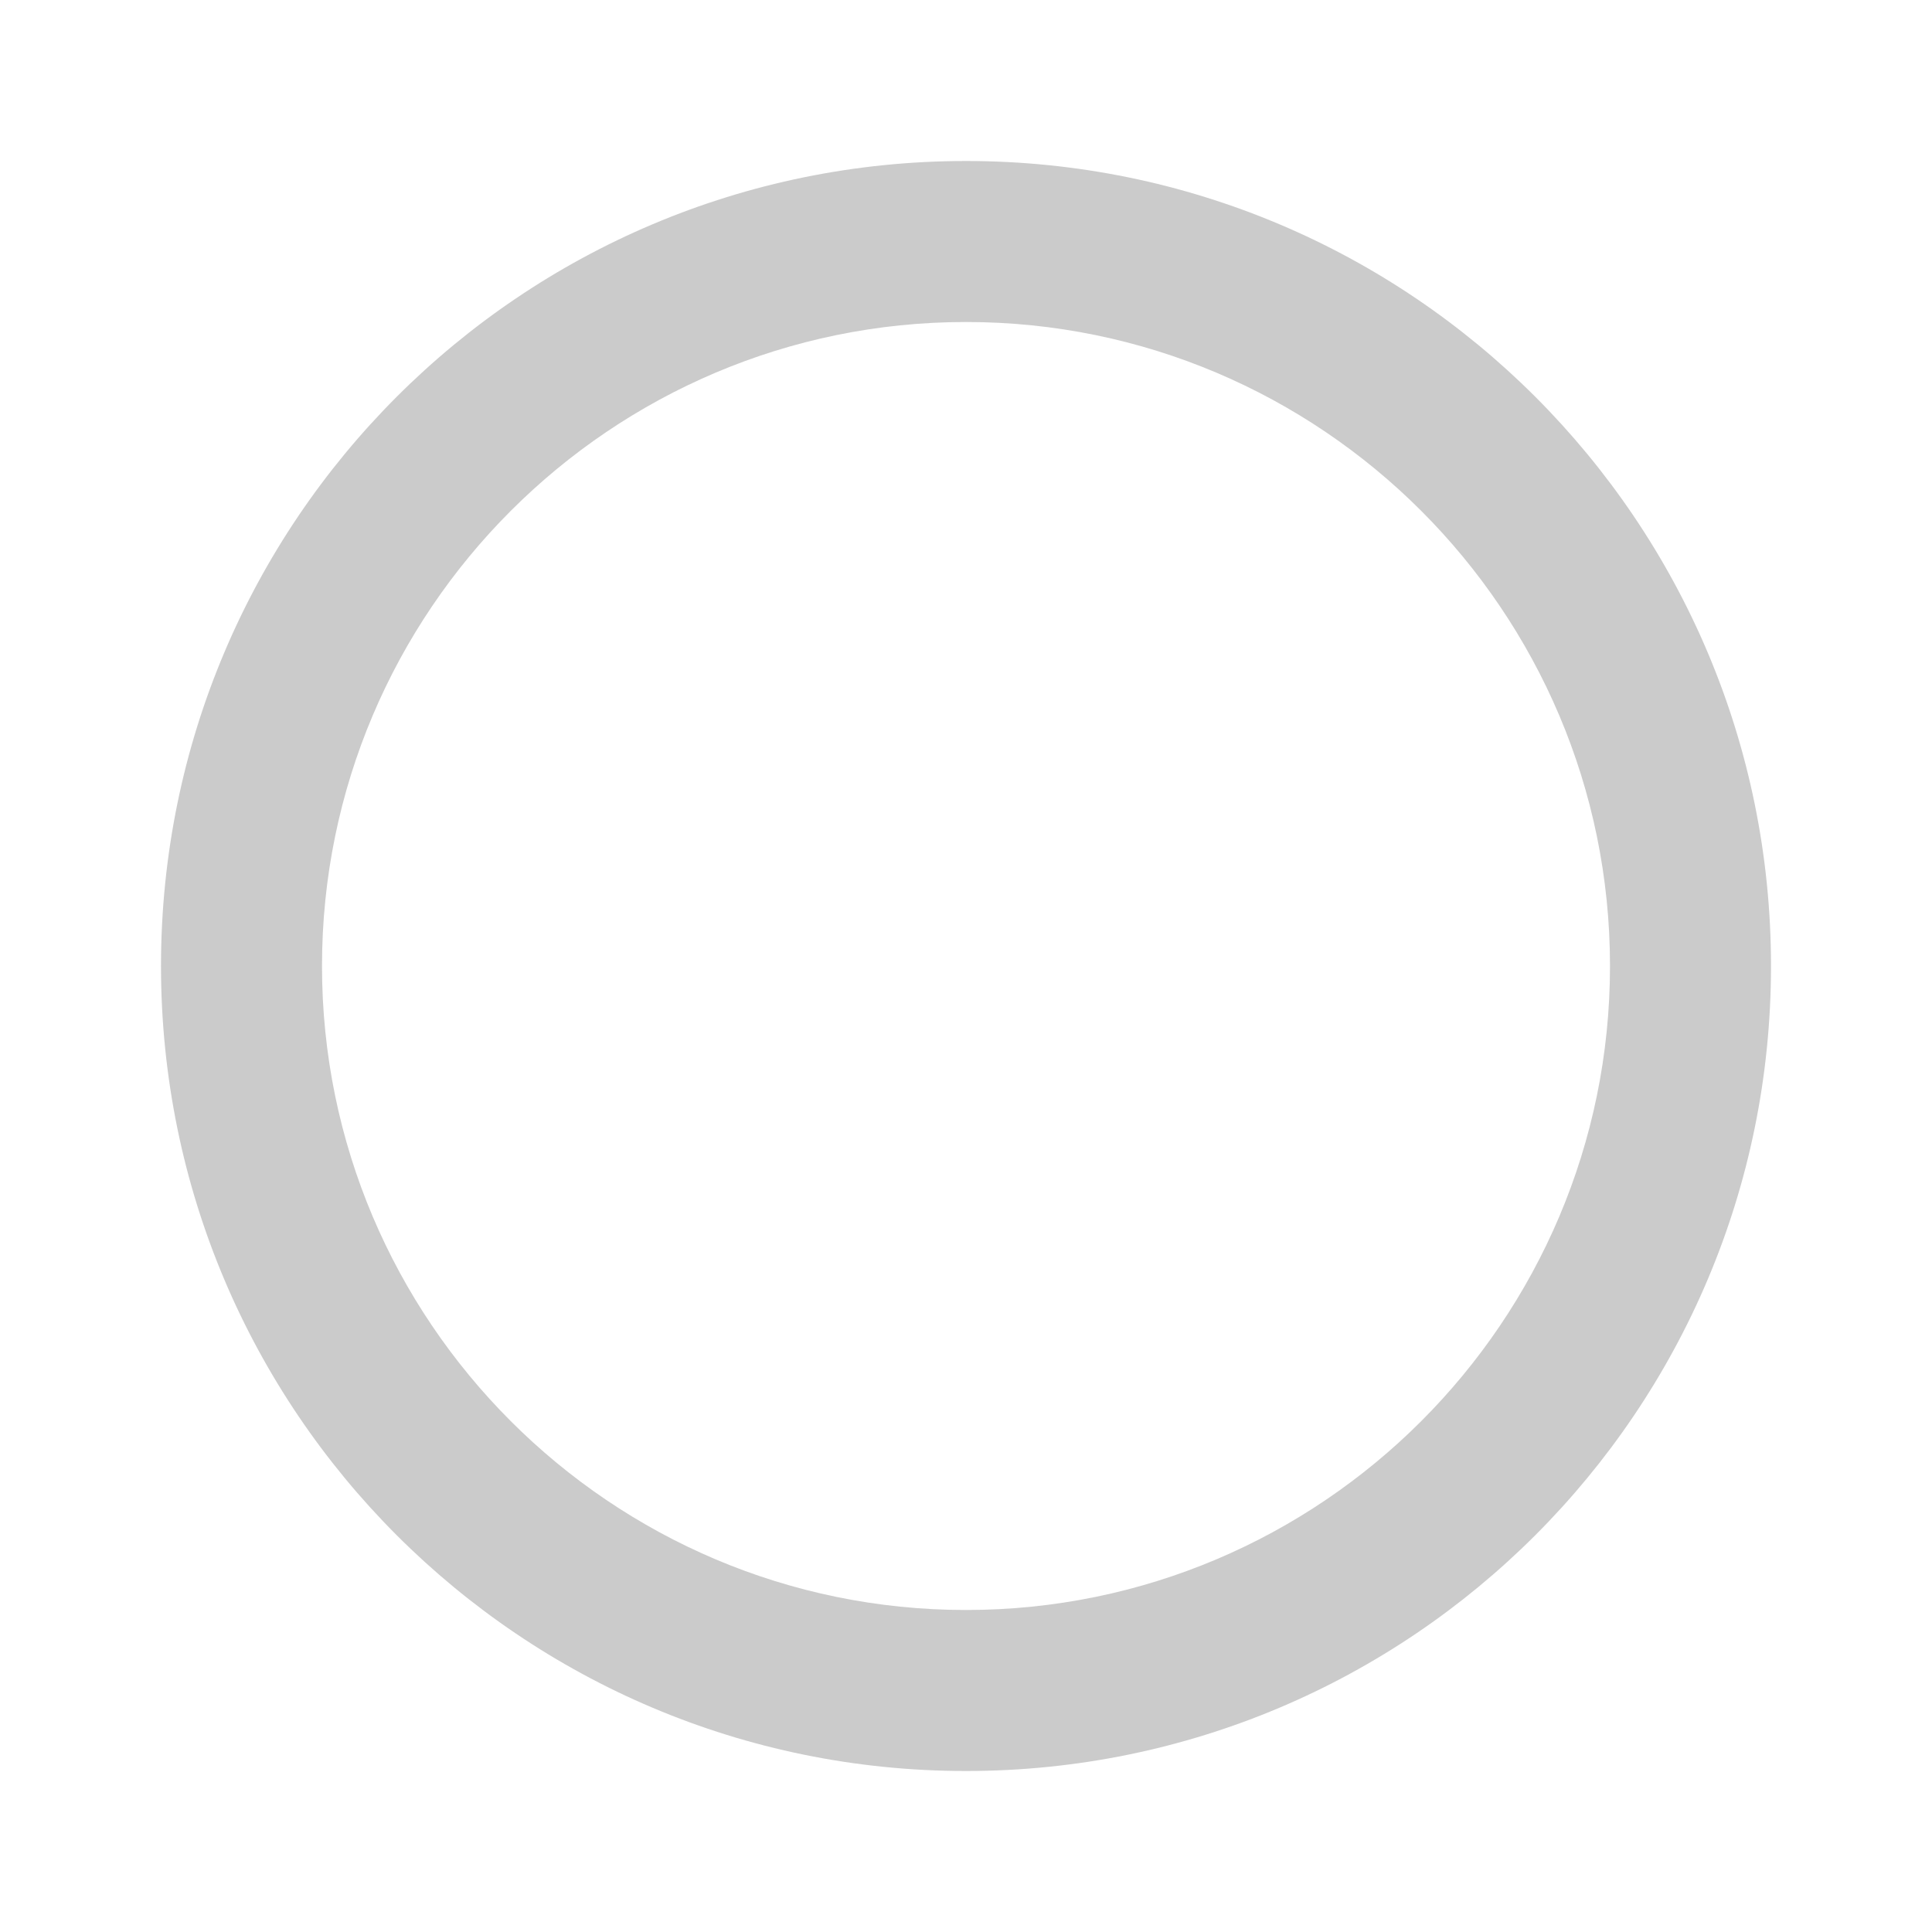
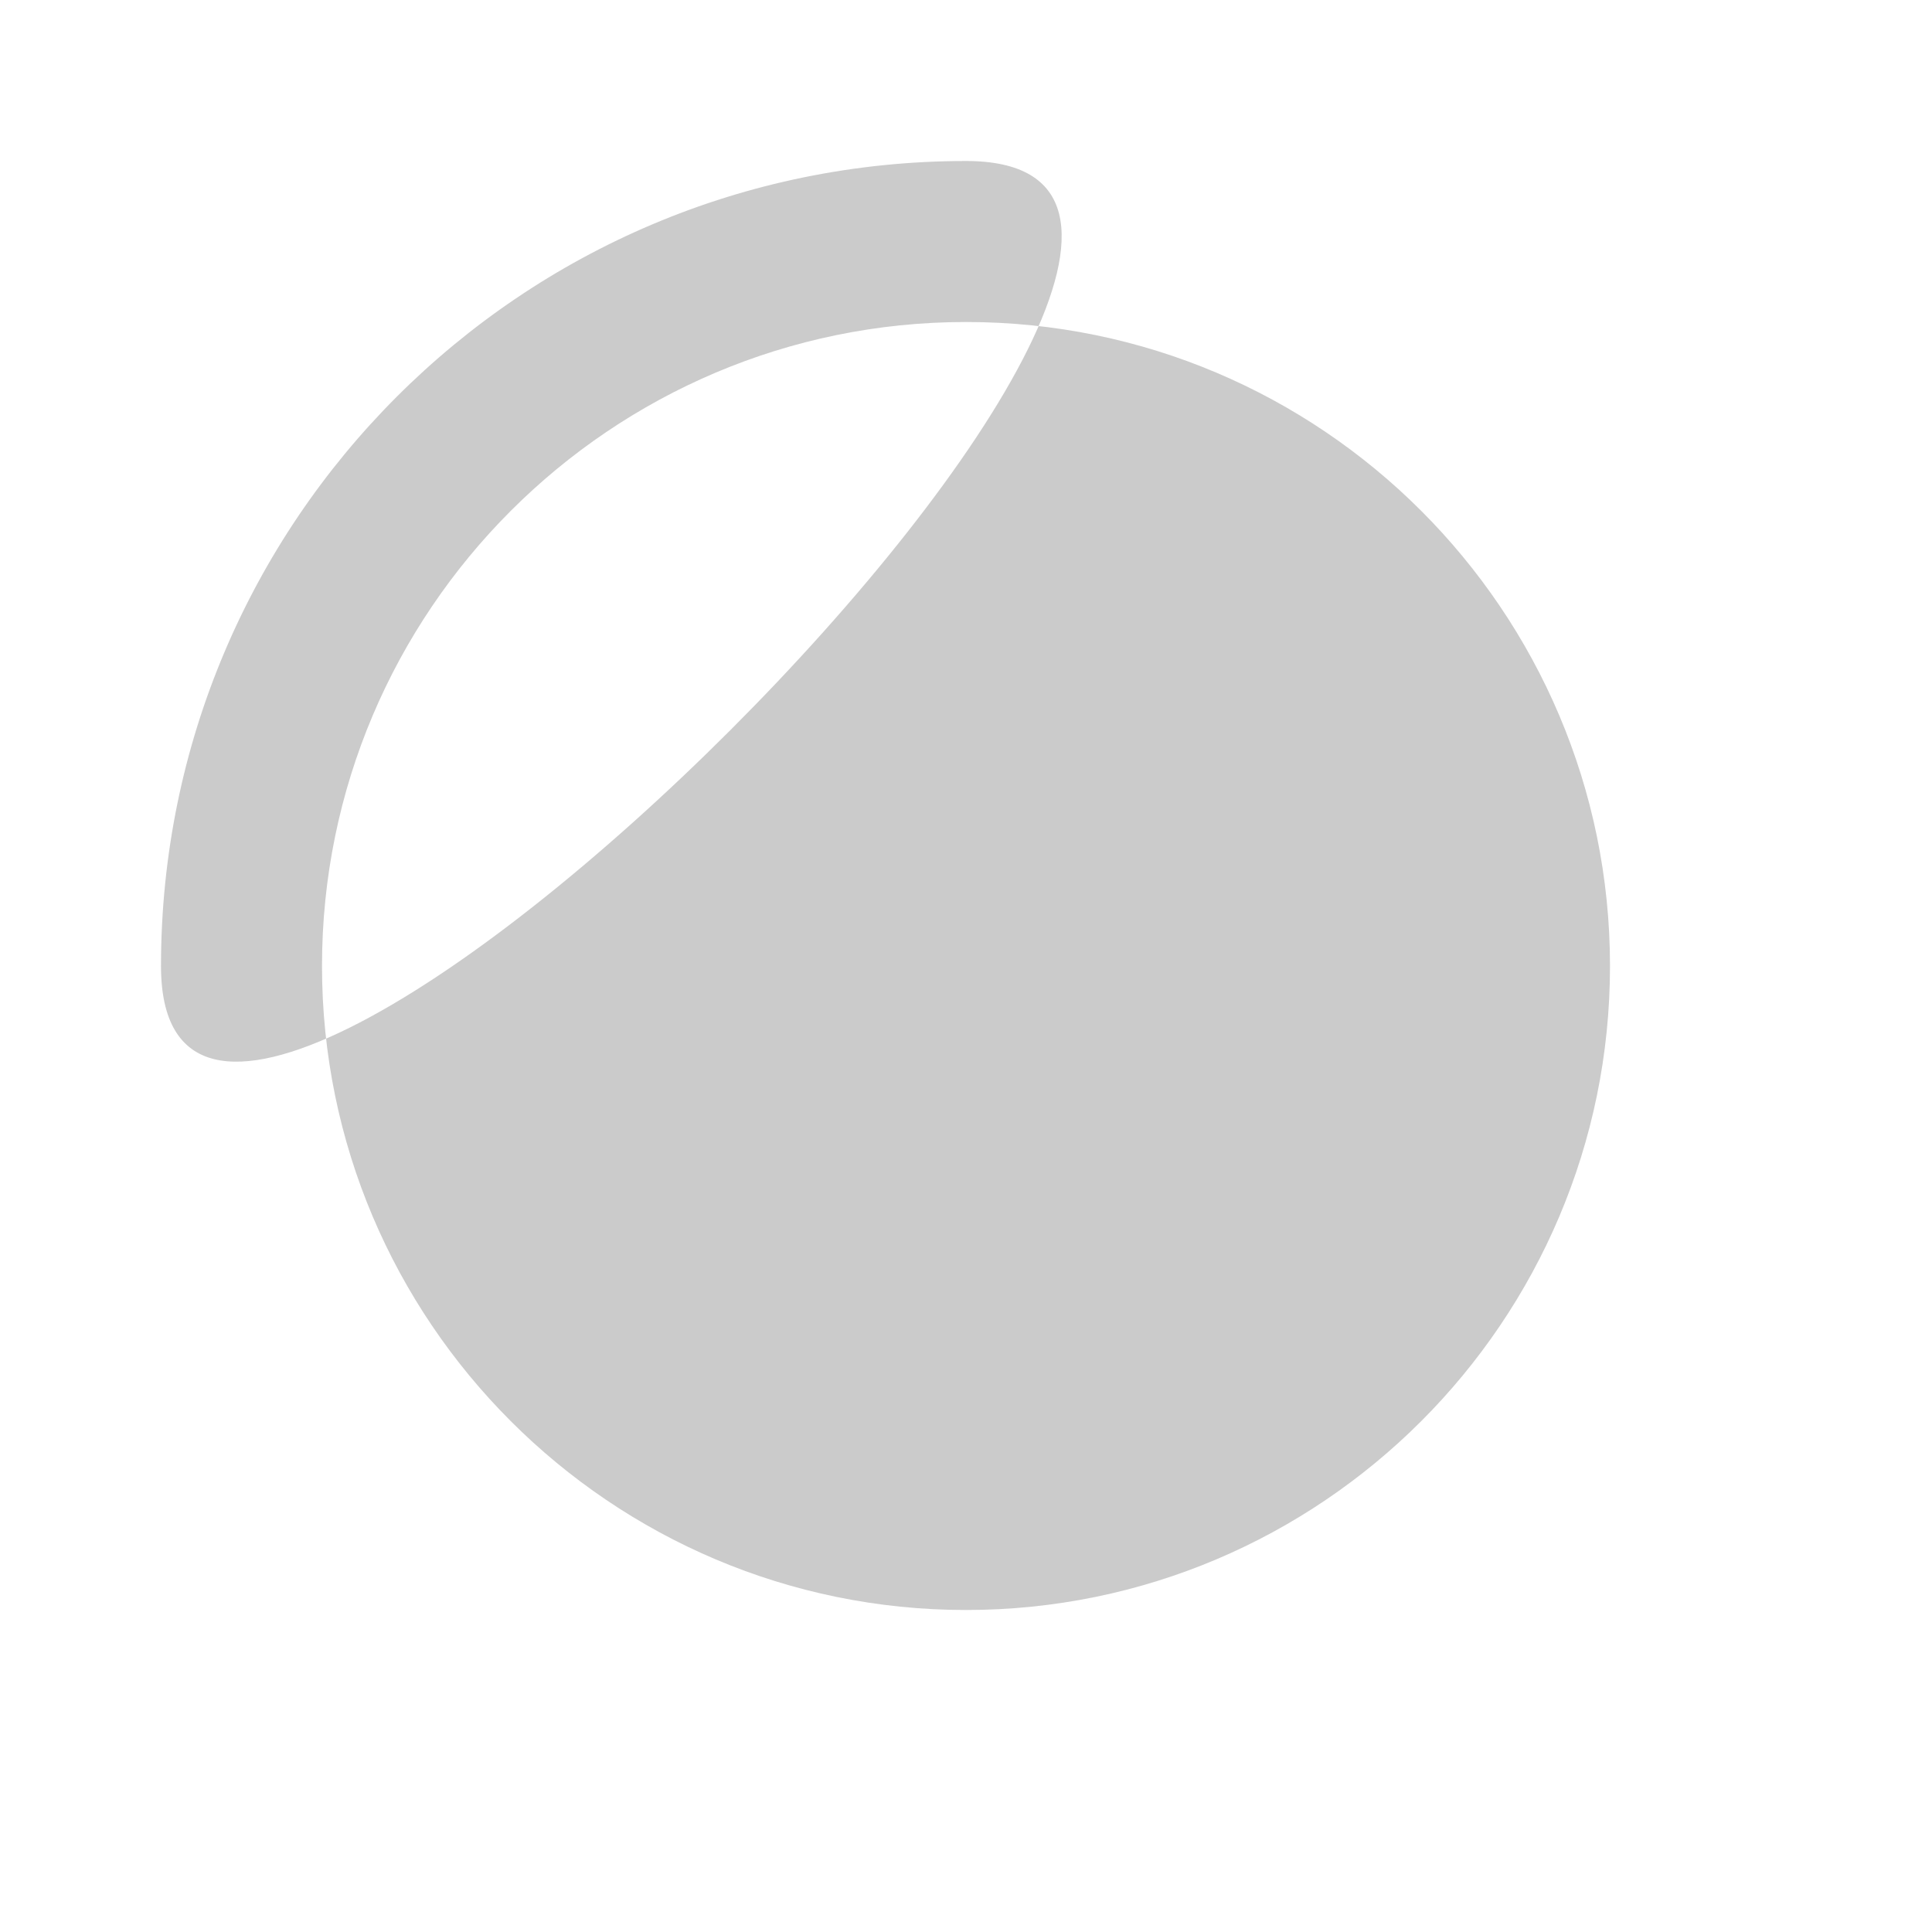
<svg xmlns="http://www.w3.org/2000/svg" id="a" viewBox="0 0 60 60">
-   <path d="m30,10c11.03,0,20,8.97,20,20s-8.97,20-20,20-20-8.97-20-20S18.97,10,30,10m0-5c-13.81,0-25,11.19-25,25s11.19,25,25,25,25-11.19,25-25S43.81,5,30,5h0Z" fill="#cbcbcb" stroke-width="0" />
+   <path d="m30,10c11.03,0,20,8.97,20,20s-8.97,20-20,20-20-8.97-20-20S18.97,10,30,10m0-5c-13.81,0-25,11.19-25,25S43.81,5,30,5h0Z" fill="#cbcbcb" stroke-width="0" />
</svg>